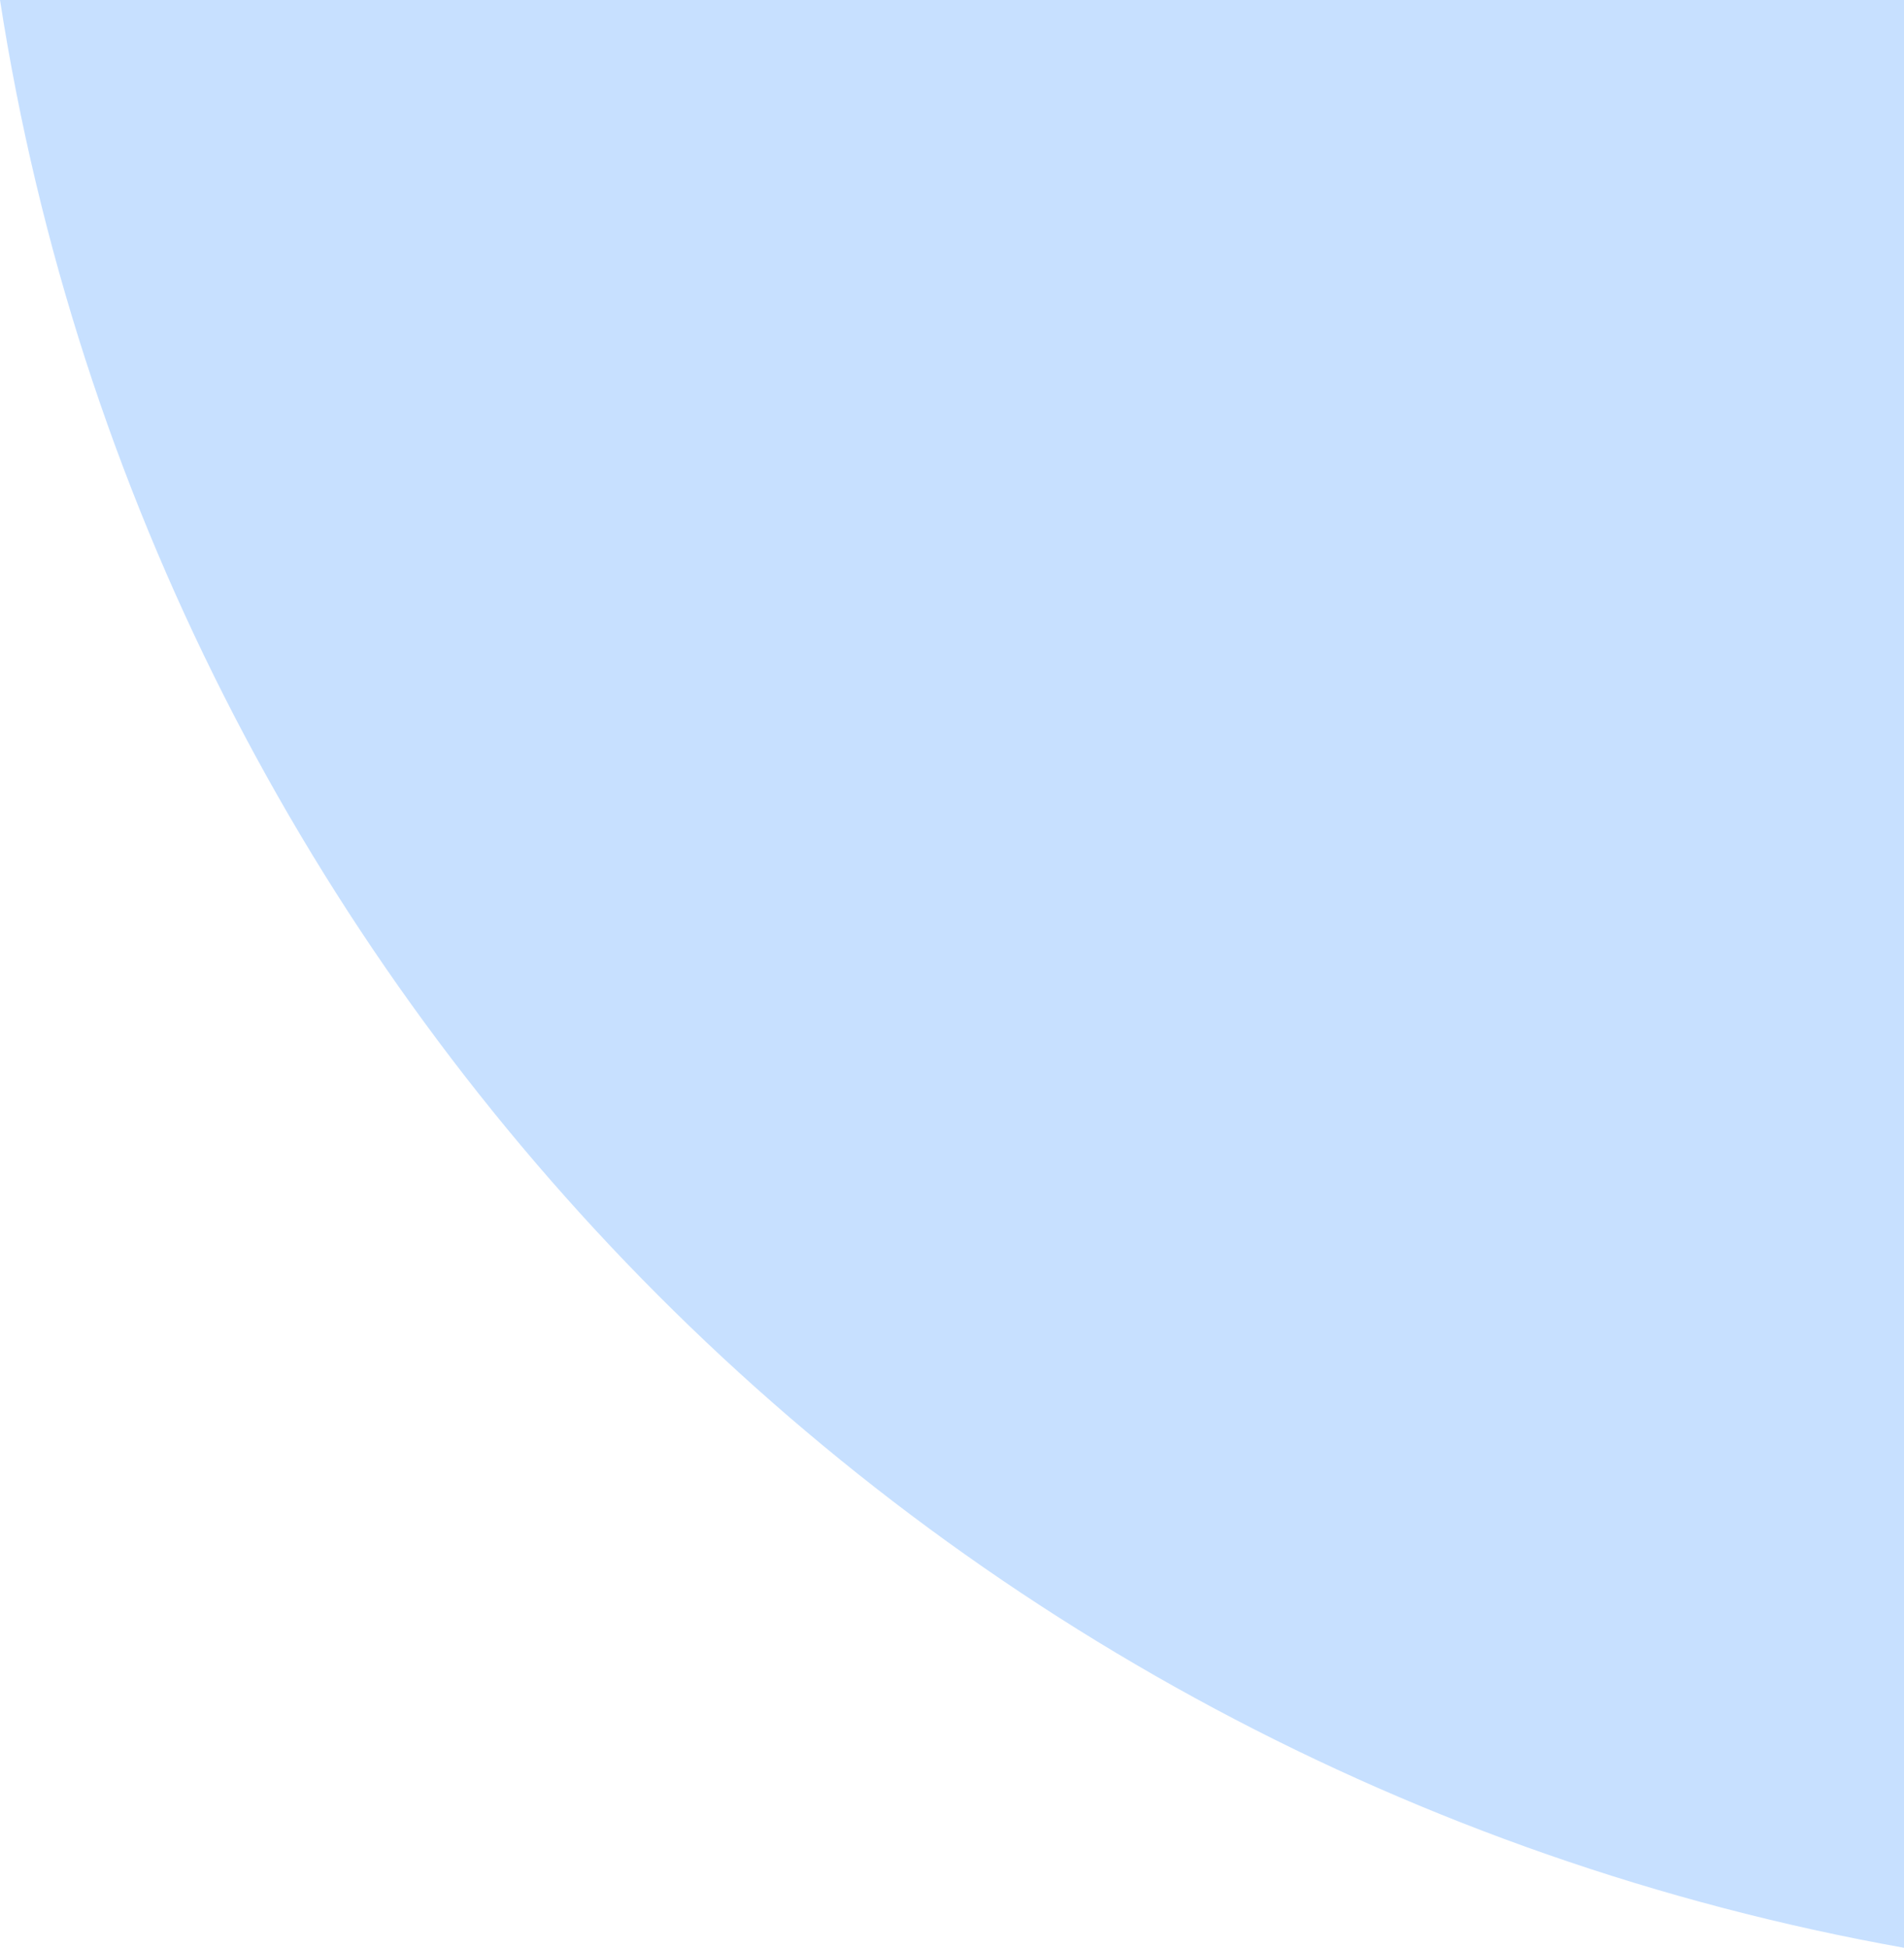
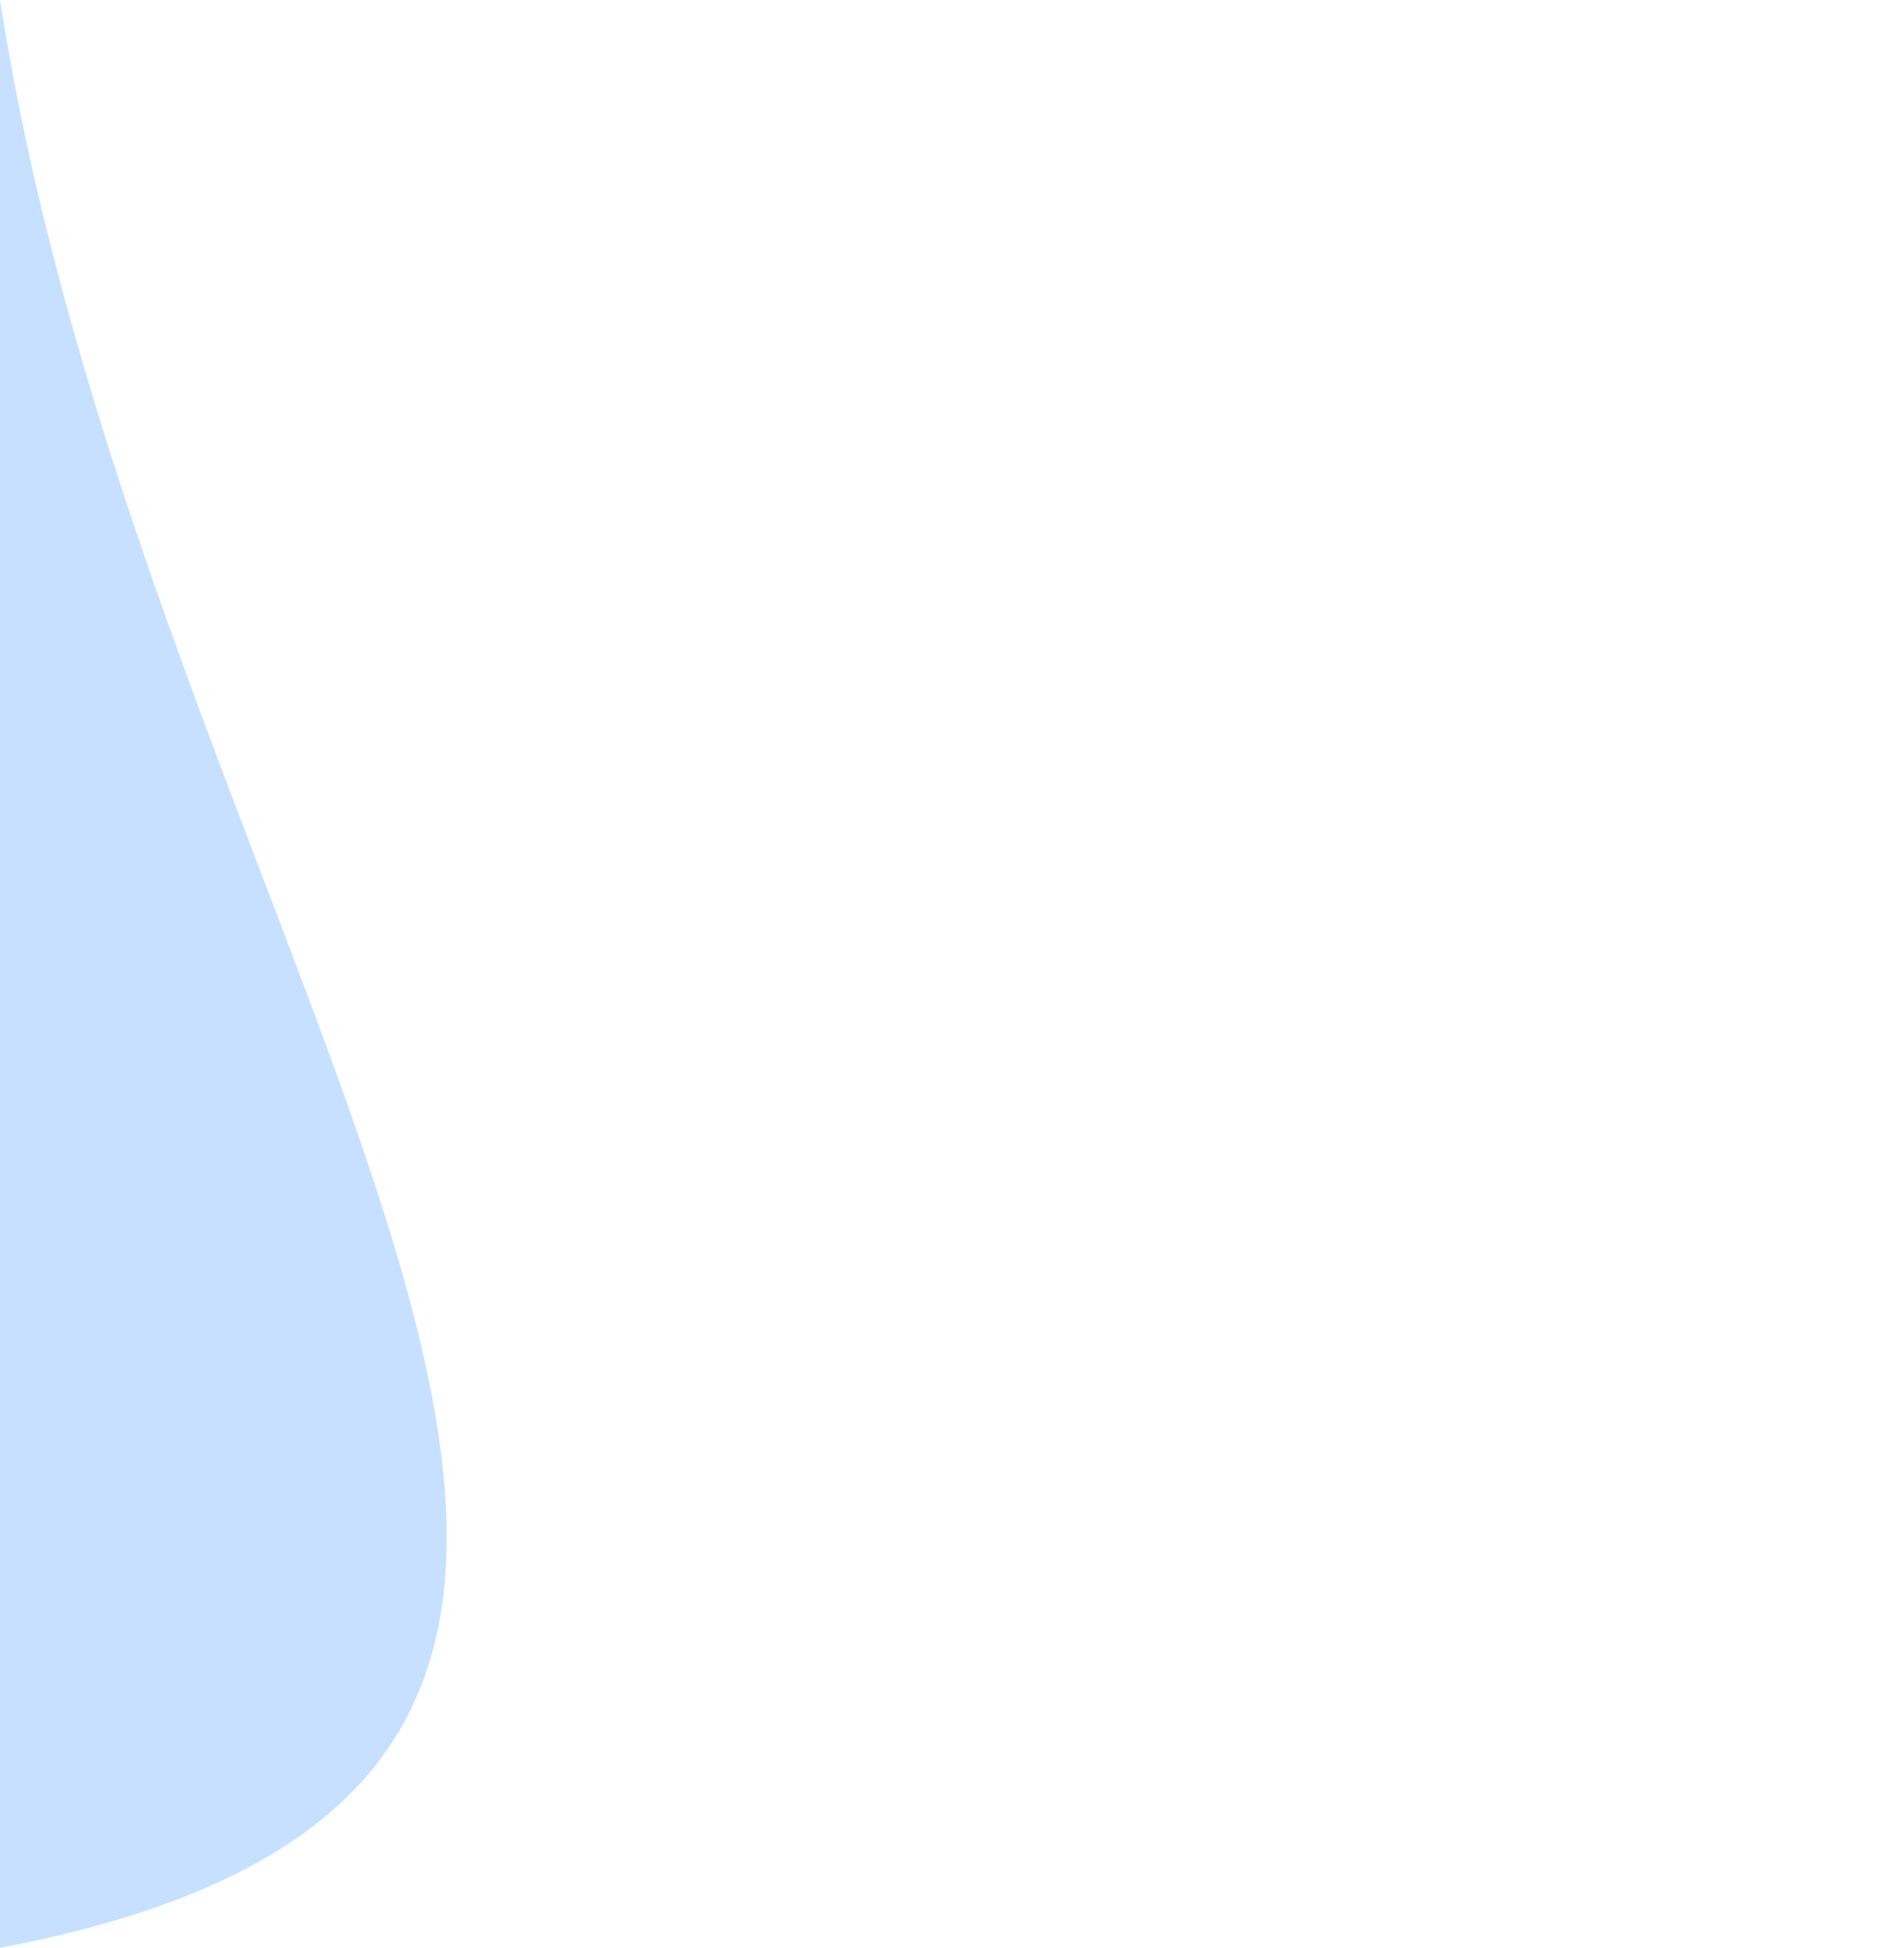
<svg xmlns="http://www.w3.org/2000/svg" width="472" height="483" viewBox="0 0 472 483" fill="none">
-   <path opacity="0.5" fill-rule="evenodd" clip-rule="evenodd" d="M0.002 6.10352e-05H472.086V482.914C228.9 439.485 38.037 245.012 0.002 6.10352e-05Z" fill="#91C2FF" />
+   <path opacity="0.5" fill-rule="evenodd" clip-rule="evenodd" d="M0.002 6.10352e-05V482.914C228.9 439.485 38.037 245.012 0.002 6.10352e-05Z" fill="#91C2FF" />
</svg>